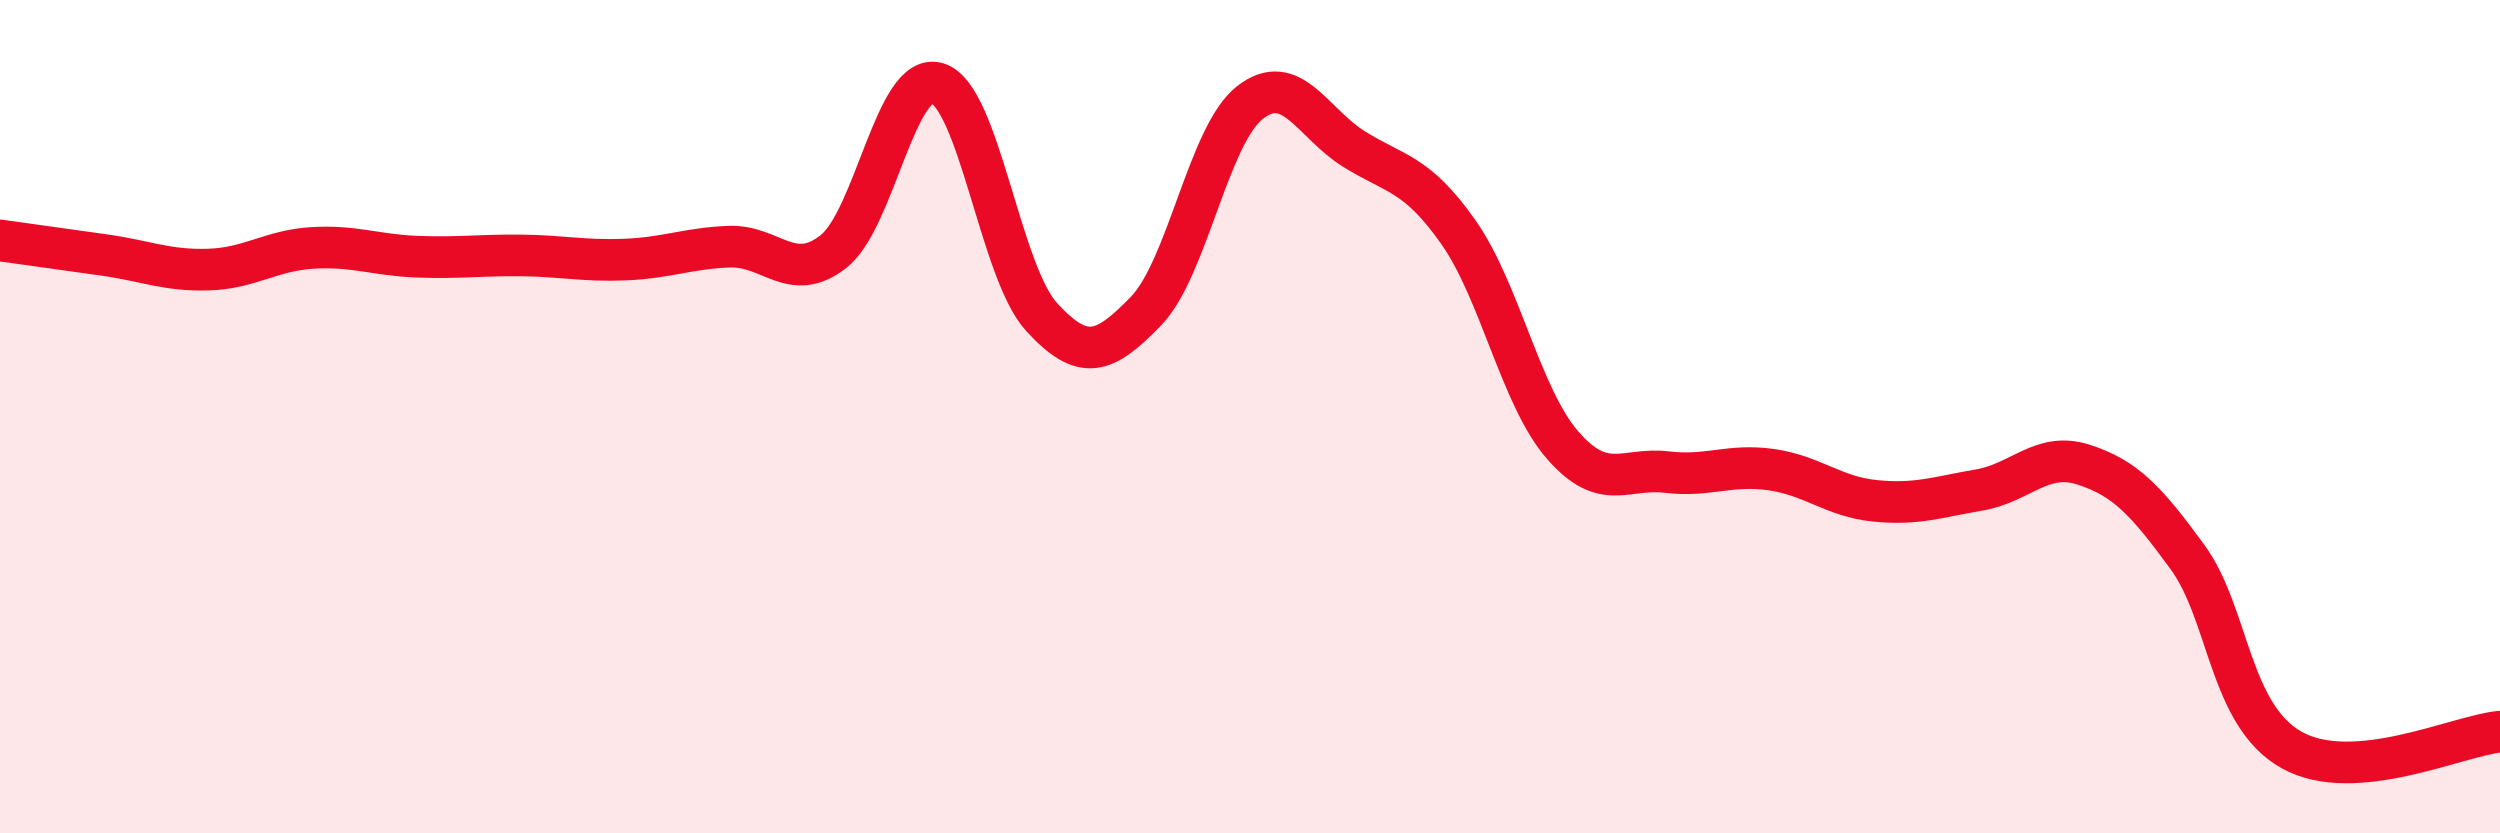
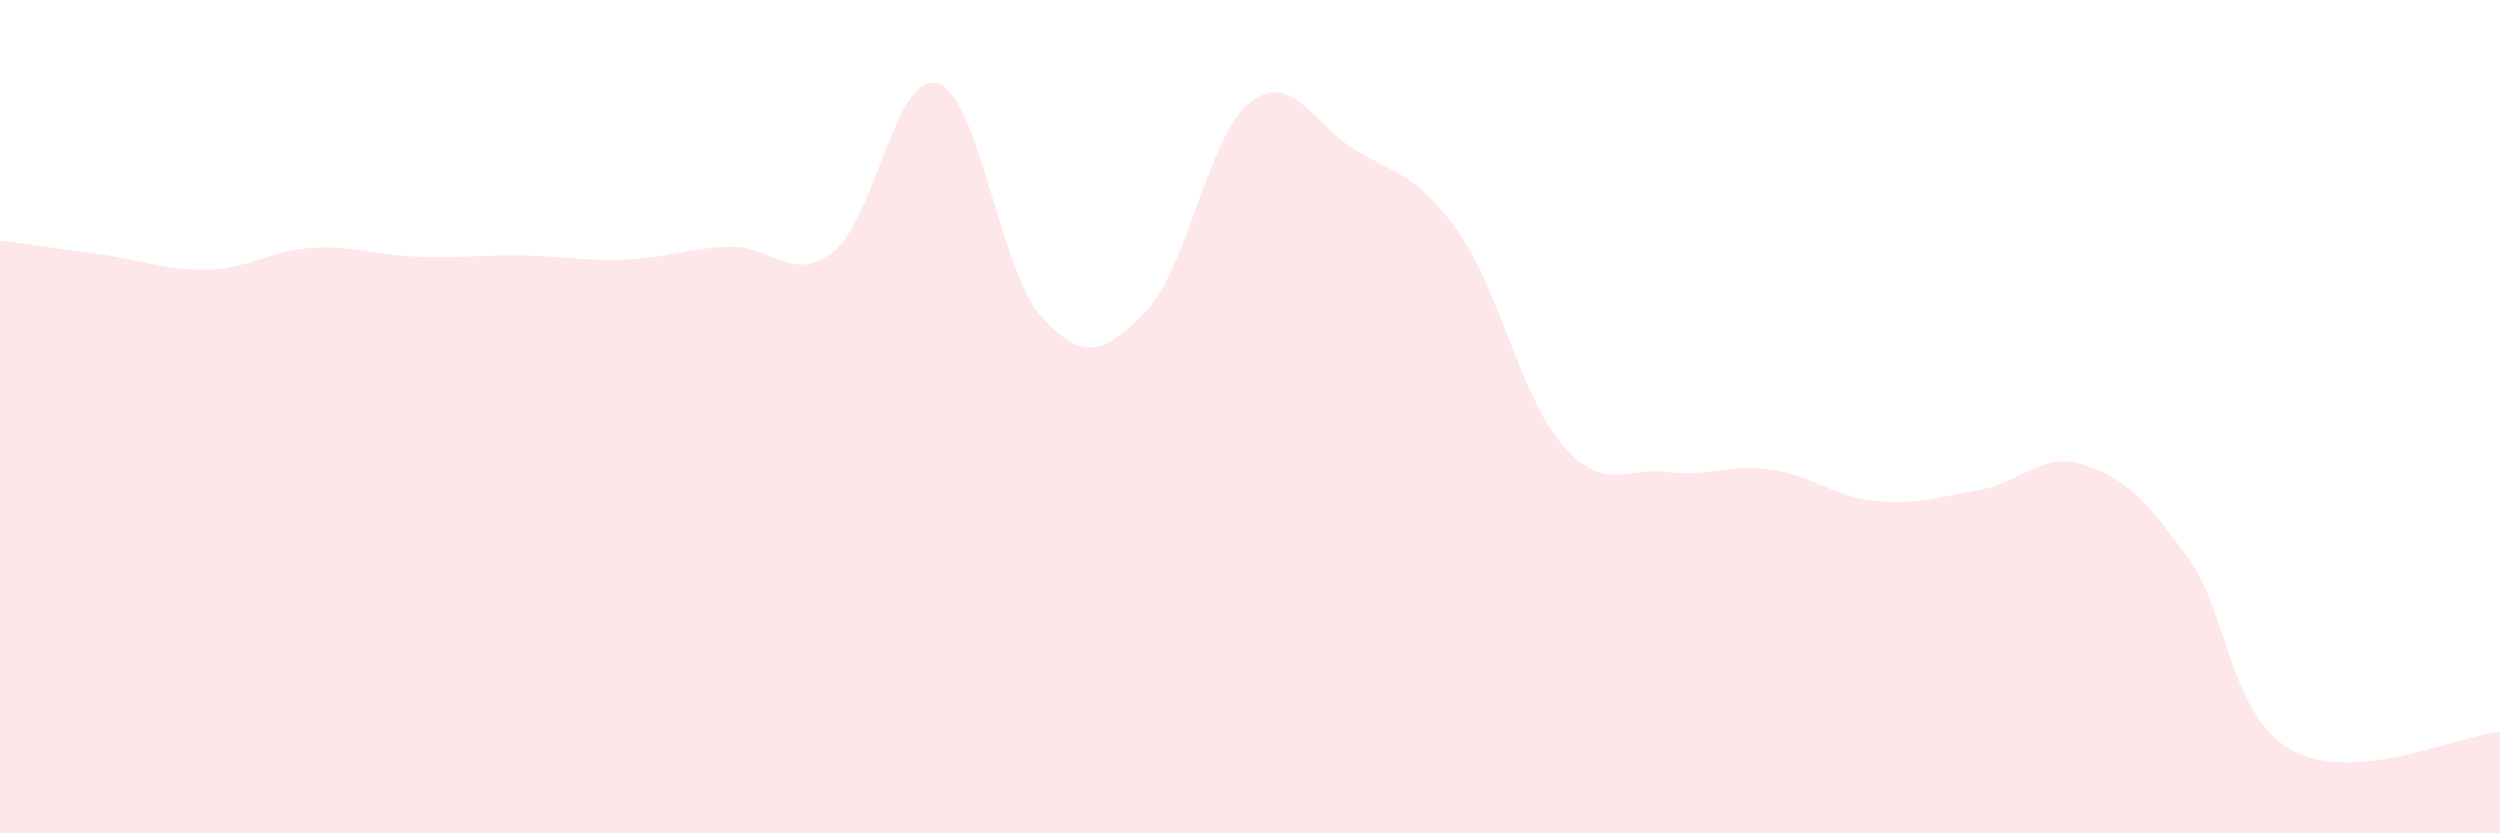
<svg xmlns="http://www.w3.org/2000/svg" width="60" height="20" viewBox="0 0 60 20">
  <path d="M 0,5.77 C 0.5,5.84 1.5,5.98 2.5,6.12 C 3.5,6.26 4,6.5 5,6.47 C 6,6.44 6.5,6.01 7.5,5.95 C 8.5,5.89 9,6.12 10,6.16 C 11,6.2 11.5,6.12 12.5,6.13 C 13.5,6.14 14,6.27 15,6.23 C 16,6.19 16.5,5.96 17.5,5.92 C 18.5,5.88 19,6.82 20,6.04 C 21,5.26 21.5,1.69 22.5,2 C 23.5,2.31 24,6.52 25,7.61 C 26,8.7 26.5,8.5 27.5,7.47 C 28.5,6.44 29,3.24 30,2.46 C 31,1.68 31.5,2.96 32.5,3.58 C 33.5,4.2 34,4.15 35,5.57 C 36,6.99 36.5,9.53 37.5,10.68 C 38.5,11.83 39,11.21 40,11.33 C 41,11.45 41.5,11.13 42.5,11.27 C 43.5,11.41 44,11.92 45,12.02 C 46,12.12 46.5,11.93 47.5,11.76 C 48.5,11.59 49,10.83 50,11.15 C 51,11.47 51.5,12 52.5,13.37 C 53.5,14.74 53.5,17.16 55,18 C 56.5,18.84 59,17.65 60,17.56L60 20L0 20Z" fill="#EB0A25" opacity="0.1" stroke-linecap="round" stroke-linejoin="round" />
-   <path d="M 0,5.77 C 0.5,5.84 1.5,5.98 2.5,6.12 C 3.5,6.26 4,6.5 5,6.47 C 6,6.44 6.5,6.01 7.5,5.95 C 8.5,5.89 9,6.12 10,6.16 C 11,6.2 11.5,6.12 12.5,6.13 C 13.5,6.14 14,6.27 15,6.23 C 16,6.19 16.5,5.96 17.5,5.92 C 18.5,5.88 19,6.82 20,6.04 C 21,5.26 21.5,1.69 22.5,2 C 23.5,2.31 24,6.52 25,7.61 C 26,8.7 26.5,8.5 27.5,7.47 C 28.5,6.44 29,3.24 30,2.46 C 31,1.68 31.5,2.96 32.5,3.58 C 33.5,4.2 34,4.15 35,5.57 C 36,6.99 36.5,9.53 37.5,10.68 C 38.5,11.83 39,11.21 40,11.33 C 41,11.45 41.5,11.13 42.5,11.27 C 43.5,11.41 44,11.92 45,12.02 C 46,12.12 46.5,11.93 47.5,11.76 C 48.5,11.59 49,10.83 50,11.15 C 51,11.47 51.5,12 52.5,13.37 C 53.5,14.74 53.5,17.16 55,18 C 56.5,18.84 59,17.65 60,17.56" stroke="#EB0A25" stroke-width="1" fill="none" stroke-linecap="round" stroke-linejoin="round" />
</svg>